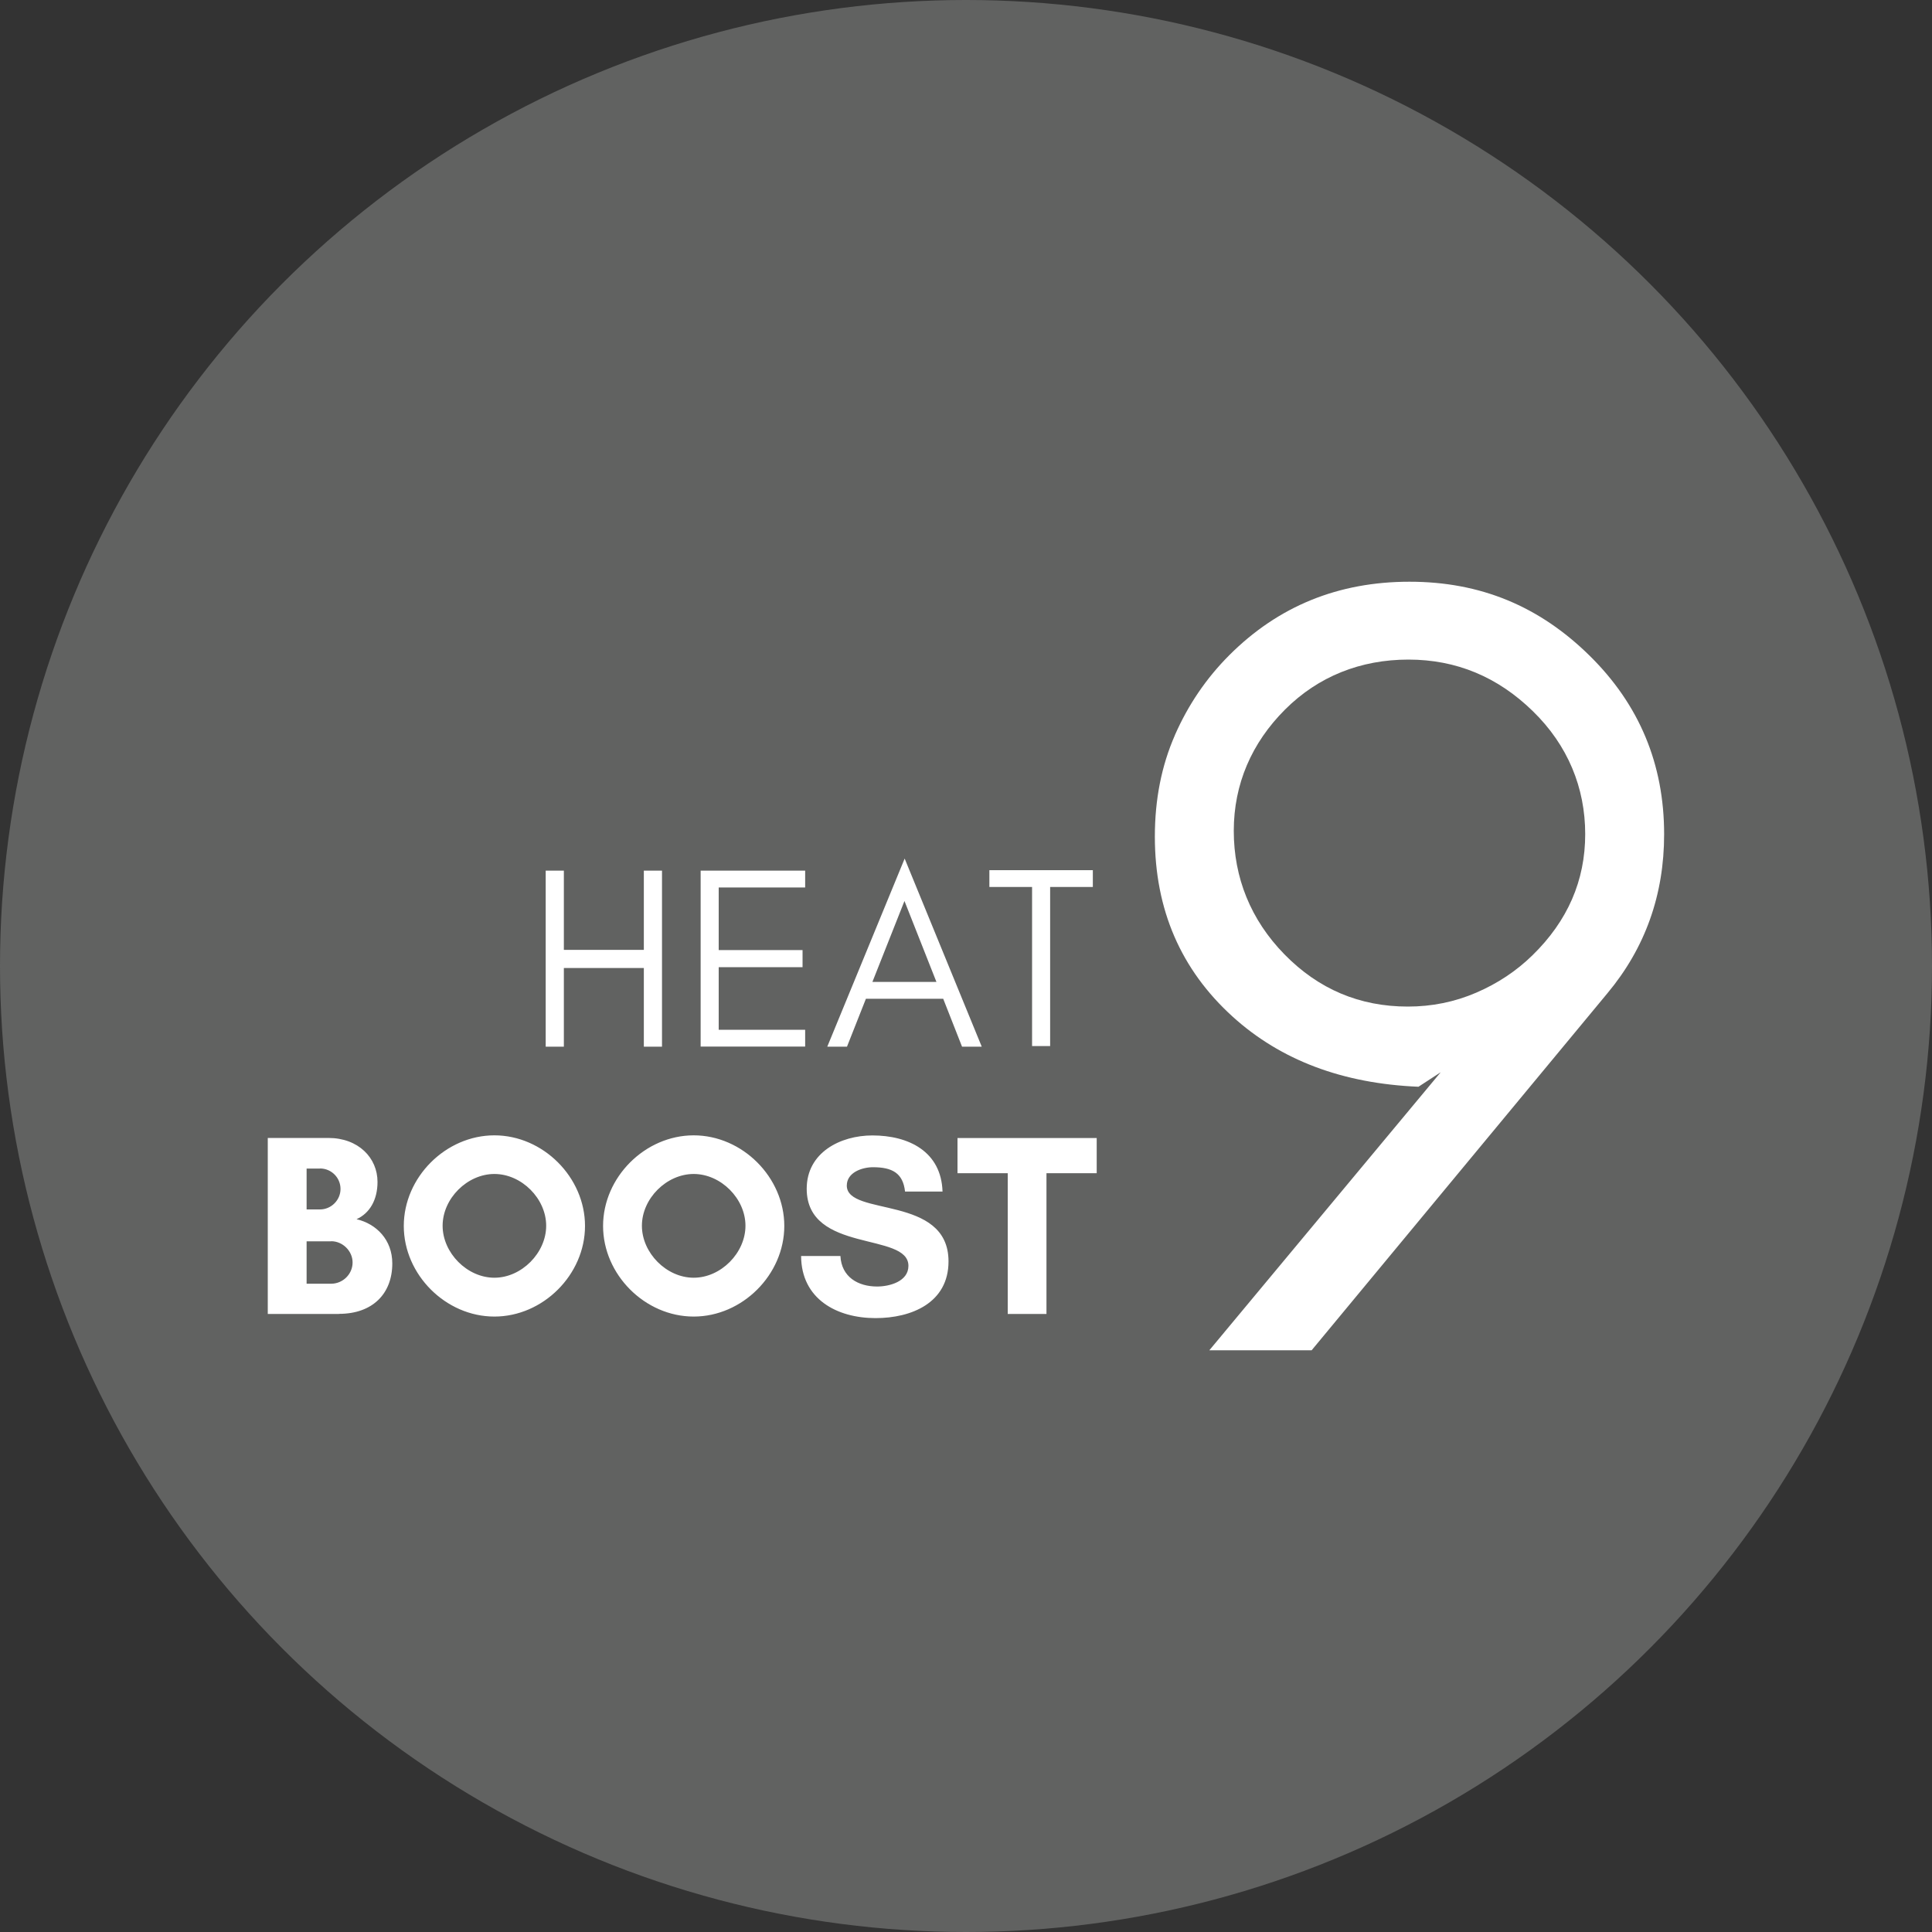
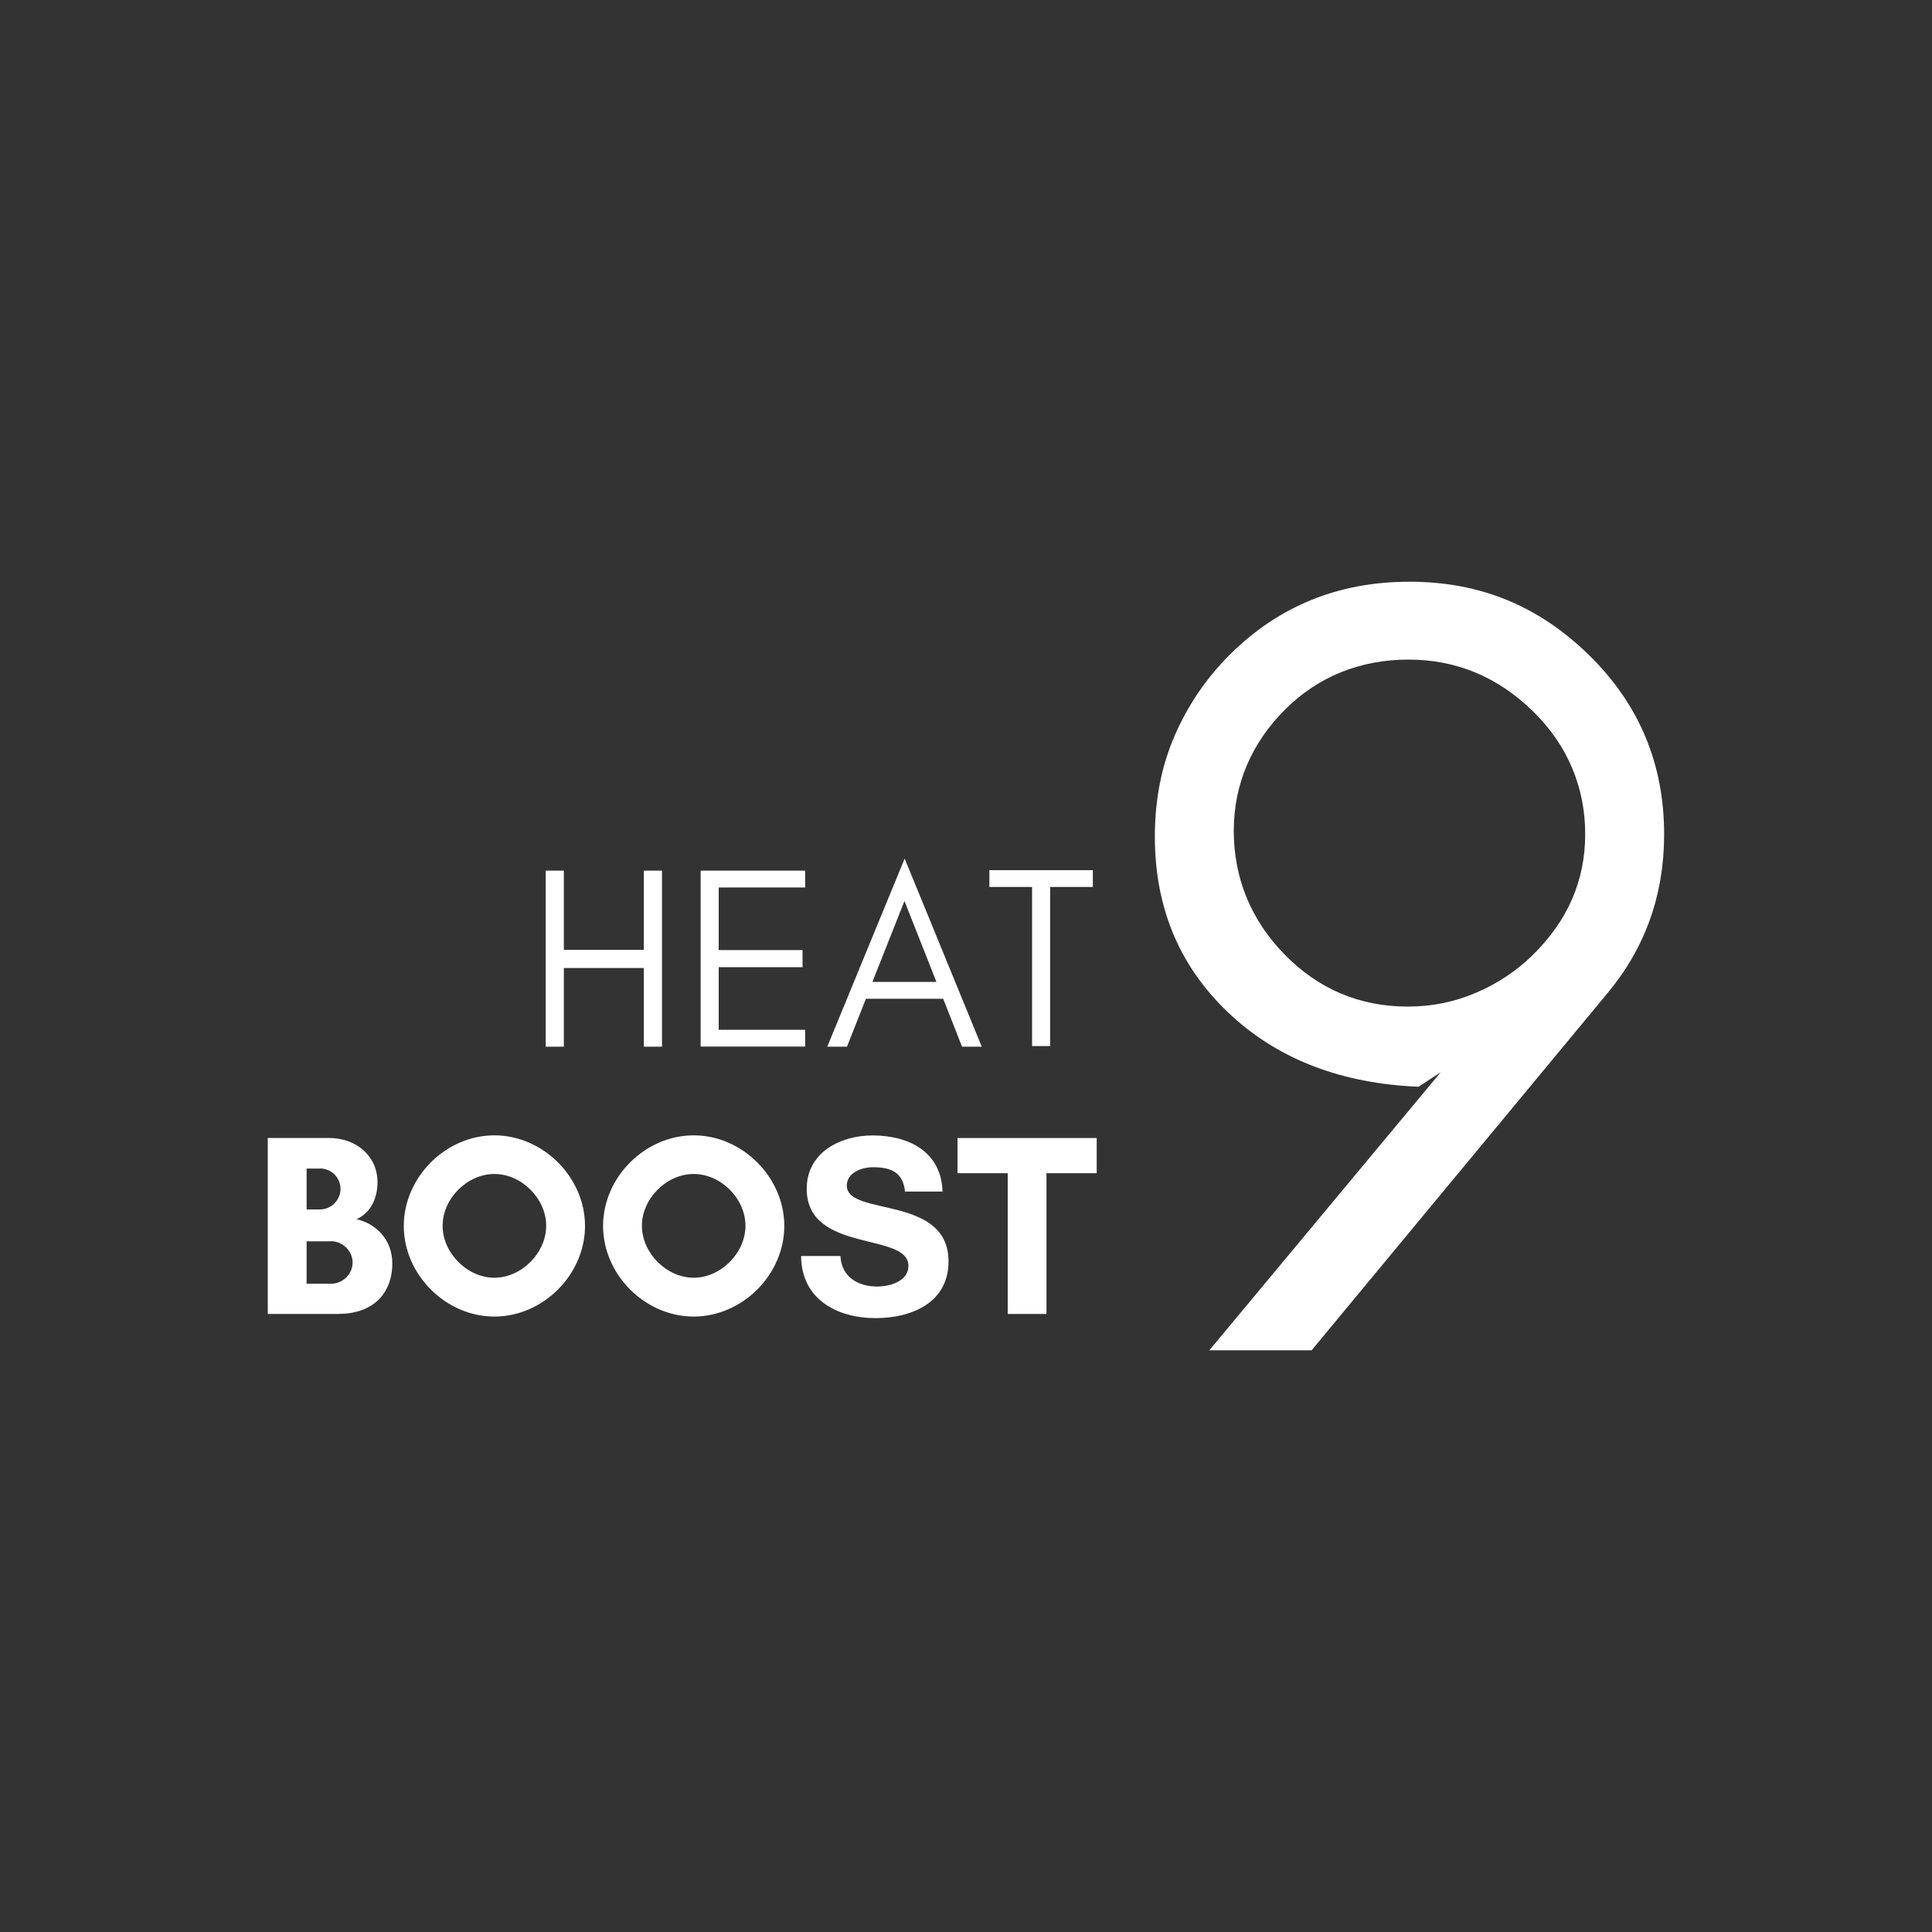
<svg xmlns="http://www.w3.org/2000/svg" viewBox="0 0 200 200" data-name="Layer 1" id="Layer_1">
  <rect x="0" y="0" width="200" height="200" fill="#333333" stroke="none" />
  <defs>
    <style>
      .cls-1 {
        fill: #616261;
      }

      .cls-2 {
        fill: #fff;
      }
    </style>
  </defs>
-   <circle r="100" cy="100" cx="100" class="cls-1" />
  <path d="M56.49,108.35v-18.22s1.88,0,1.88,0v8.2h8.28s0-8.2,0-8.2h1.88v18.22s-1.88,0-1.88,0v-8.14h-8.28s0,8.14,0,8.14h-1.88ZM72.53,108.35v-18.22s10.82,0,10.82,0v1.74s-8.95,0-8.95,0v6.48h8.68v1.77s-8.68,0-8.68,0v6.48h8.95v1.74s-10.82,0-10.82,0ZM99.59,108.35l-1.95-4.96h-8s-1.96,4.96-1.96,4.96h-2.04s8.01-19.47,8.01-19.47l7.98,19.47h-2.04ZM96.94,101.65l-3.31-8.38-3.32,8.38h6.63ZM102.42,90.08h4.42s1.87,0,1.87,0h4.42v1.74s-4.42,0-4.42,0v16.47s-1.87,0-1.87,0v-16.47h-4.42v-1.74ZM35.09,136.02h-7.37v-18.22s6.27,0,6.27,0c3.11,0,5.09,2.06,5.09,4.55,0,1.85-.8,3.24-2.17,3.86,2.04.48,3.7,2.12,3.7,4.58,0,3.13-2.04,5.22-5.52,5.22ZM33.13,120.97h-1.39s0,4.23,0,4.23h1.39c1.15,0,2.12-.96,2.12-2.12,0-1.18-.96-2.12-2.12-2.12ZM34.28,128.5h-2.54s0,4.39,0,4.39h2.54c1.21,0,2.22-.99,2.22-2.2,0-1.18-1.02-2.2-2.22-2.2ZM51.18,136.29c-5.04,0-9.38-4.34-9.38-9.38,0-5.04,4.34-9.38,9.38-9.38,5.04,0,9.38,4.34,9.38,9.38,0,5.04-4.34,9.38-9.38,9.38ZM51.18,121.53c-2.81,0-5.36,2.54-5.36,5.36,0,2.81,2.54,5.38,5.36,5.38,2.81,0,5.36-2.57,5.36-5.38,0-2.81-2.54-5.36-5.36-5.36ZM71.81,136.29c-5.04,0-9.38-4.34-9.38-9.38,0-5.04,4.34-9.38,9.38-9.38,5.04,0,9.38,4.34,9.38,9.38,0,5.04-4.34,9.38-9.38,9.38ZM71.81,121.53c-2.81,0-5.36,2.54-5.36,5.36,0,2.81,2.54,5.38,5.36,5.38s5.36-2.57,5.36-5.38c0-2.81-2.54-5.36-5.36-5.36ZM94.04,131.04c0-3.54-10.53-1.26-10.53-7.98,0-3.75,3.48-5.52,6.8-5.52,3.75,0,7.13,1.66,7.26,5.81h-3.88c-.21-1.9-1.31-2.52-3.32-2.52-1.13,0-2.71.54-2.71,1.9,0,3.24,10.53.91,10.53,7.85,0,4.29-3.83,5.87-7.55,5.87-4.02,0-7.69-1.98-7.71-6.43h4.07c.11,2.17,1.82,3.16,3.8,3.16,1.26,0,3.24-.51,3.24-2.14ZM108.34,136.02h-4.02v-14.57h-5.2v-3.64s14.41,0,14.41,0v3.64s-5.2,0-5.2,0v14.57ZM121.62,76.11c1.38-3.15,3.26-5.91,5.64-8.29,5.07-5.07,11.28-7.6,18.65-7.6s13.46,2.55,18.65,7.66c5.14,5.06,7.71,11.22,7.71,18.48,0,6.28-1.96,11.77-5.87,16.46l-30.62,36.96h-10.59l23.95-28.78-2.3,1.5c-7.84-.33-14.25-2.74-19.23-7.25-5.37-4.87-8.06-11.09-8.06-18.65,0-3.84.69-7.33,2.07-10.48ZM152.82,102.76c2.23-.96,4.16-2.25,5.81-3.86,3.65-3.56,5.47-7.74,5.47-12.55s-1.8-9.2-5.41-12.72c-3.65-3.57-7.95-5.35-12.89-5.35s-9.33,1.73-12.78,5.18-5.3,7.71-5.3,12.55,1.75,9.21,5.24,12.78c3.53,3.61,7.79,5.41,12.78,5.41,2.49,0,4.85-.48,7.08-1.44Z" class="cls-2" />
</svg>